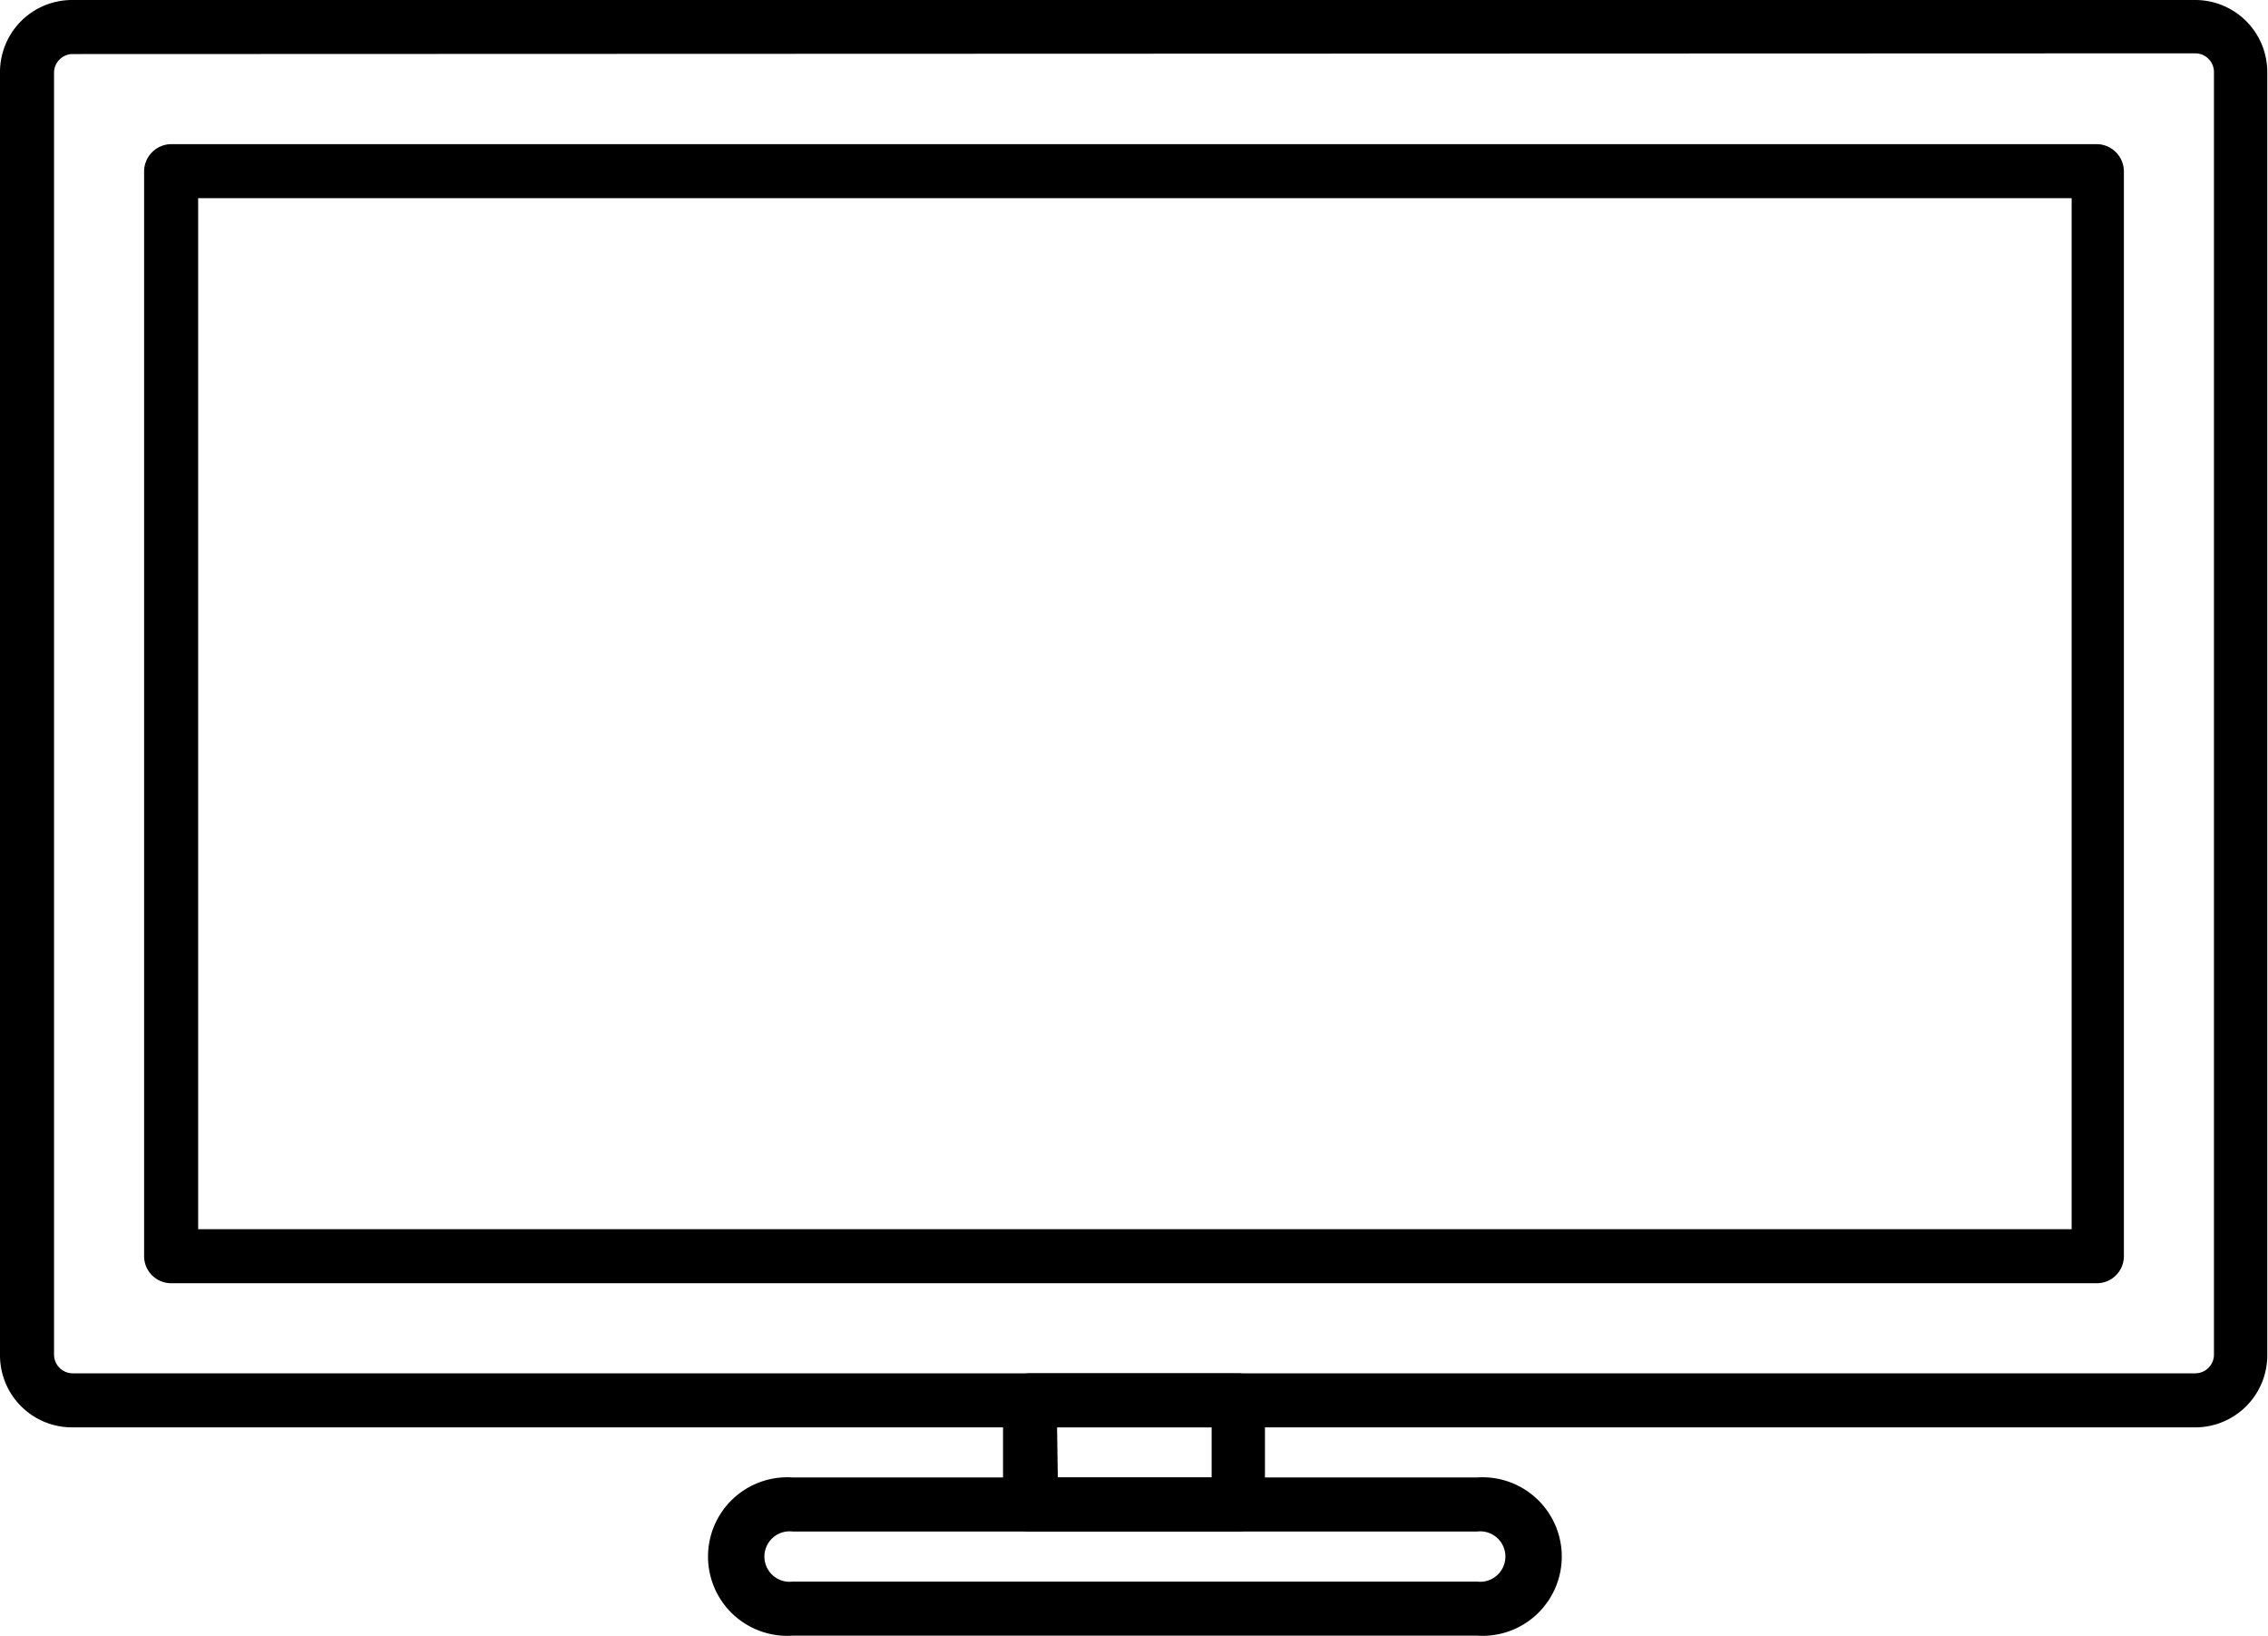
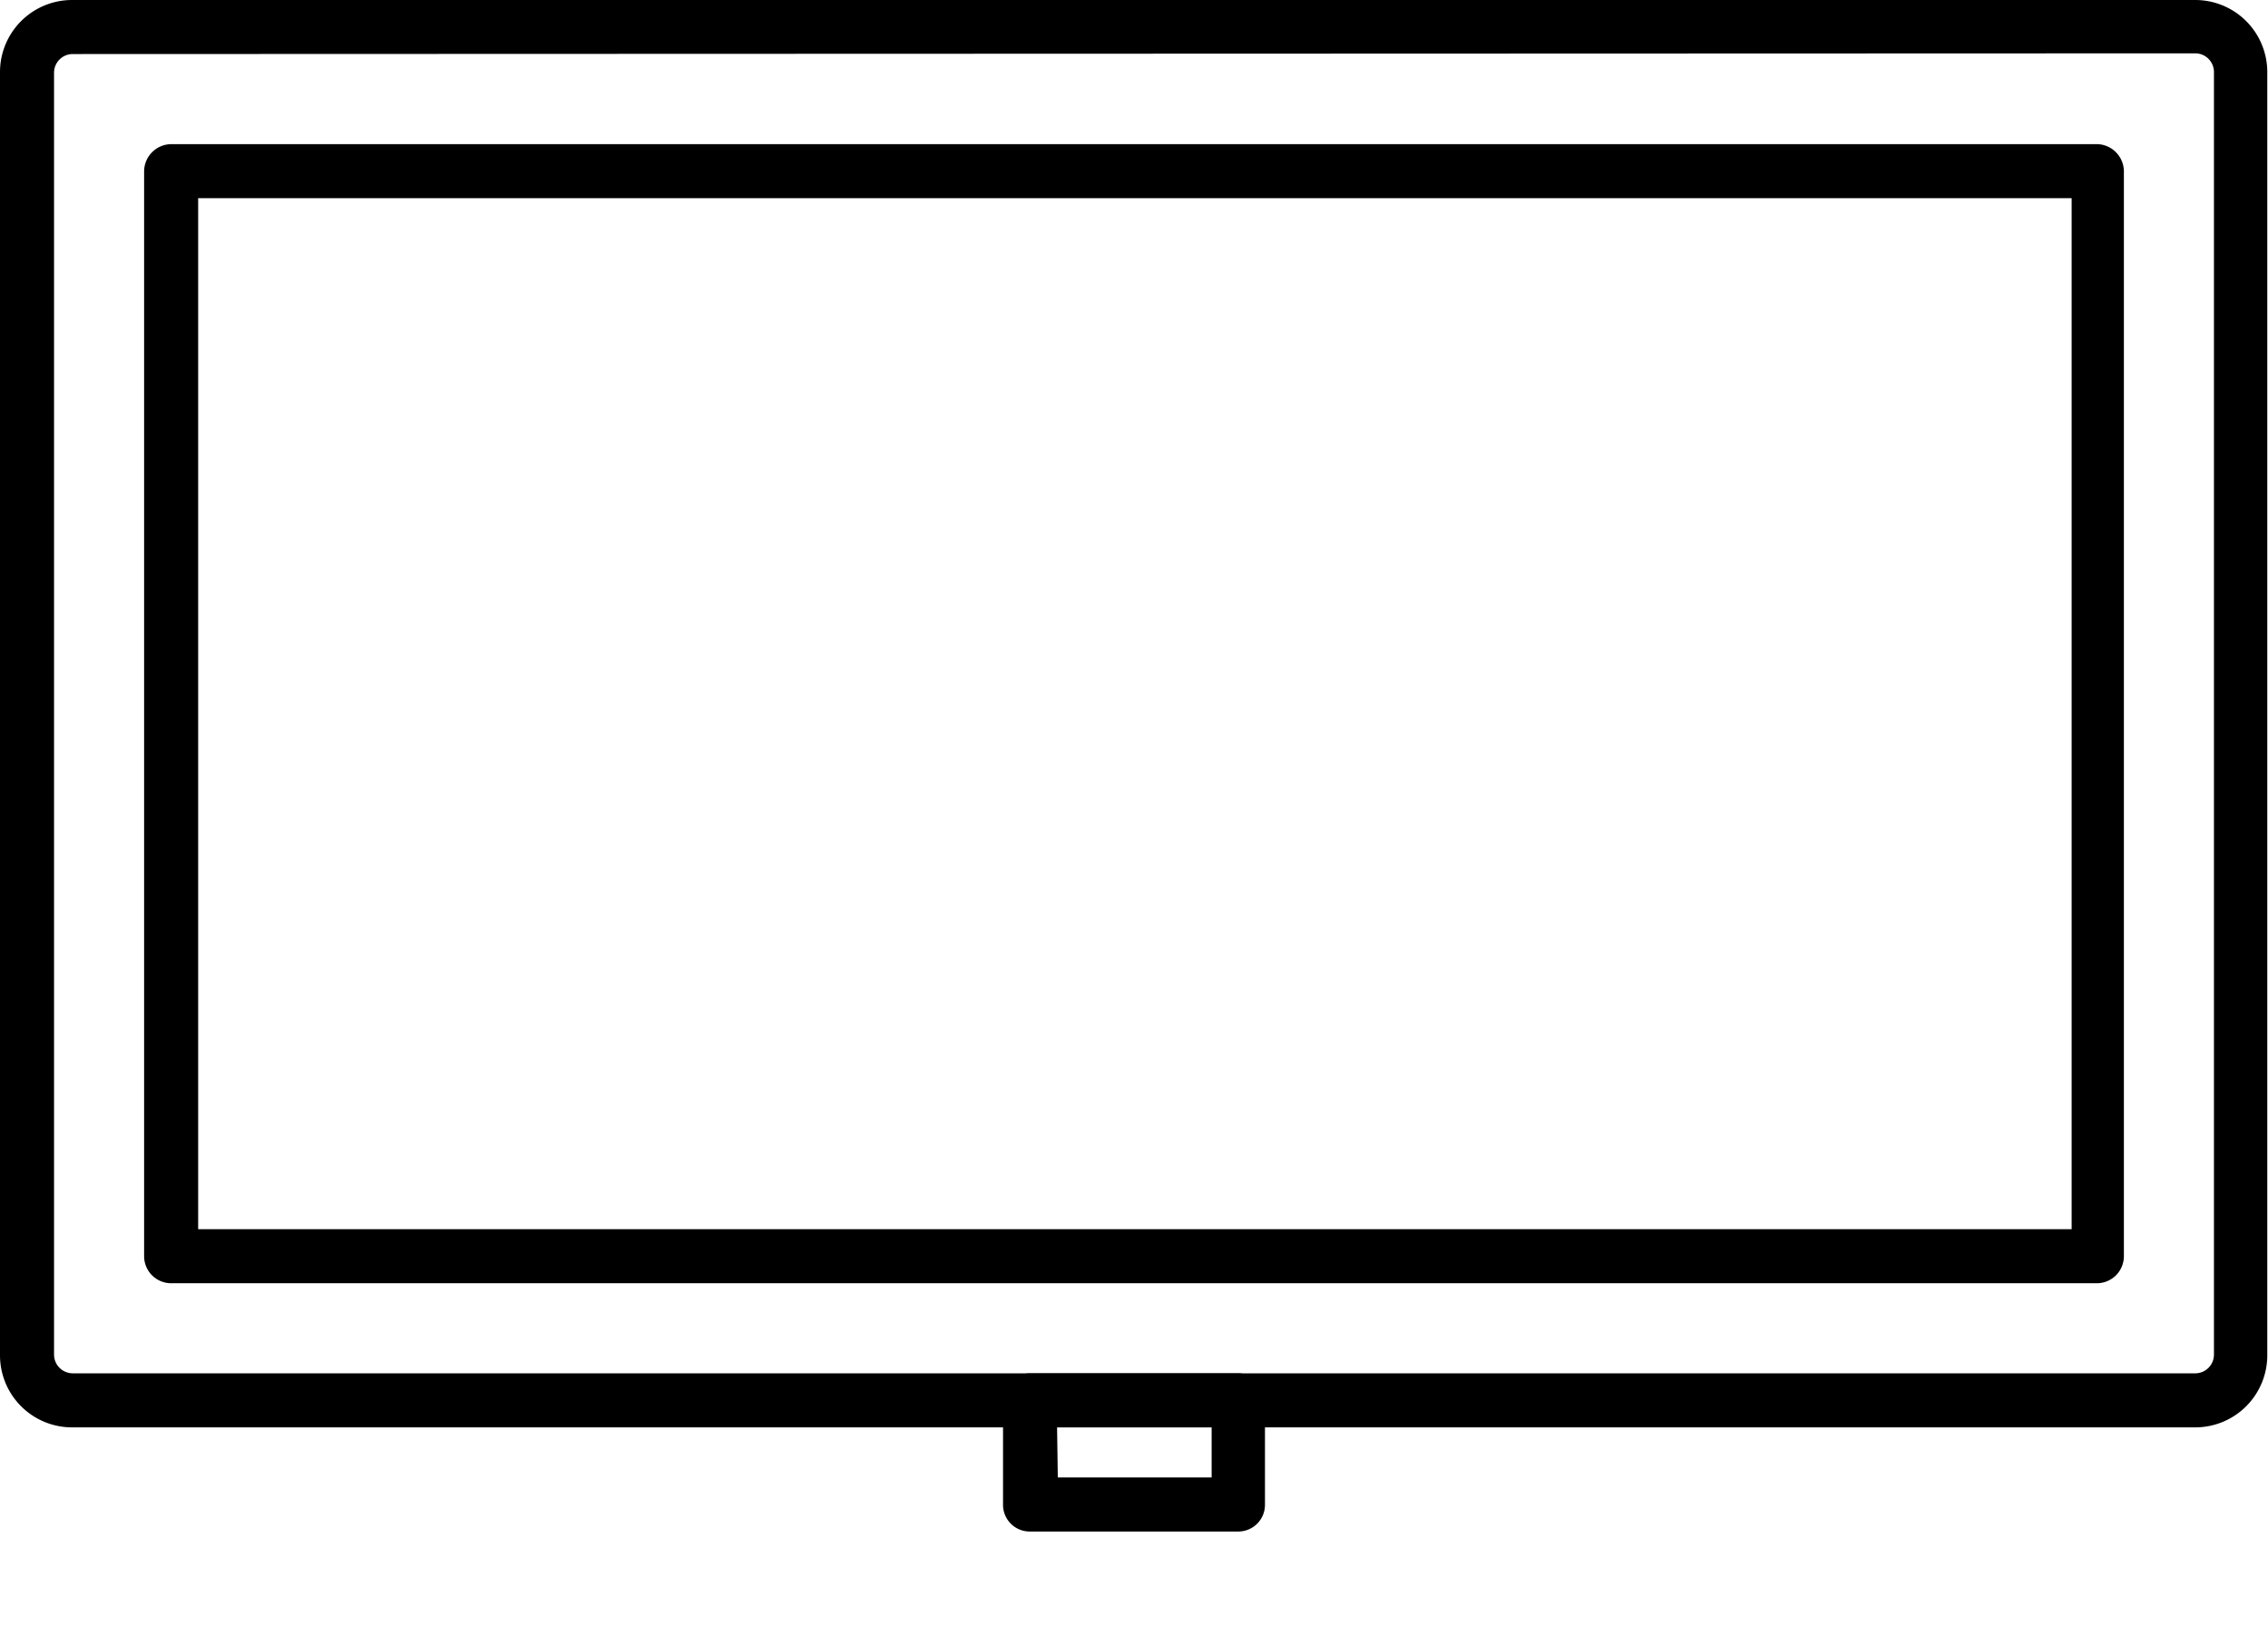
<svg xmlns="http://www.w3.org/2000/svg" viewBox="0 0 62.95 45.39">
  <title>Asset 14</title>
  <path d="M60.93,39.61H2a2,2,0,0,1-2-2V2A2,2,0,0,1,2,0H60.93a2,2,0,0,1,2,2V37.59A2,2,0,0,1,60.93,39.61ZM2,1.5A.52.52,0,0,0,1.5,2V37.59a.52.52,0,0,0,.52.52H60.93a.52.52,0,0,0,.52-.52V2a.52.52,0,0,0-.52-.52Z" />
  <path d="M58.2,35.61H4.75A.75.75,0,0,1,4,34.86V4.75A.76.76,0,0,1,4.75,4H58.2a.76.76,0,0,1,.75.75V34.86A.75.75,0,0,1,58.2,35.61ZM5.5,34.11h52V5.5H5.5Z" />
  <path d="M34.36,42.5H28.59a.74.74,0,0,1-.75-.75V38.86a.75.75,0,0,1,.75-.75h5.77a.75.75,0,0,1,.75.75v2.89A.74.74,0,0,1,34.36,42.5Zm-5-1.5h4.27V39.61H29.34Z" />
-   <path d="M41,45.39H22A2.2,2.2,0,1,1,22,41H41a2.2,2.2,0,1,1,0,4.39ZM22,42.5a.7.7,0,1,0,0,1.39H41a.7.7,0,1,0,0-1.39Z" />
</svg>